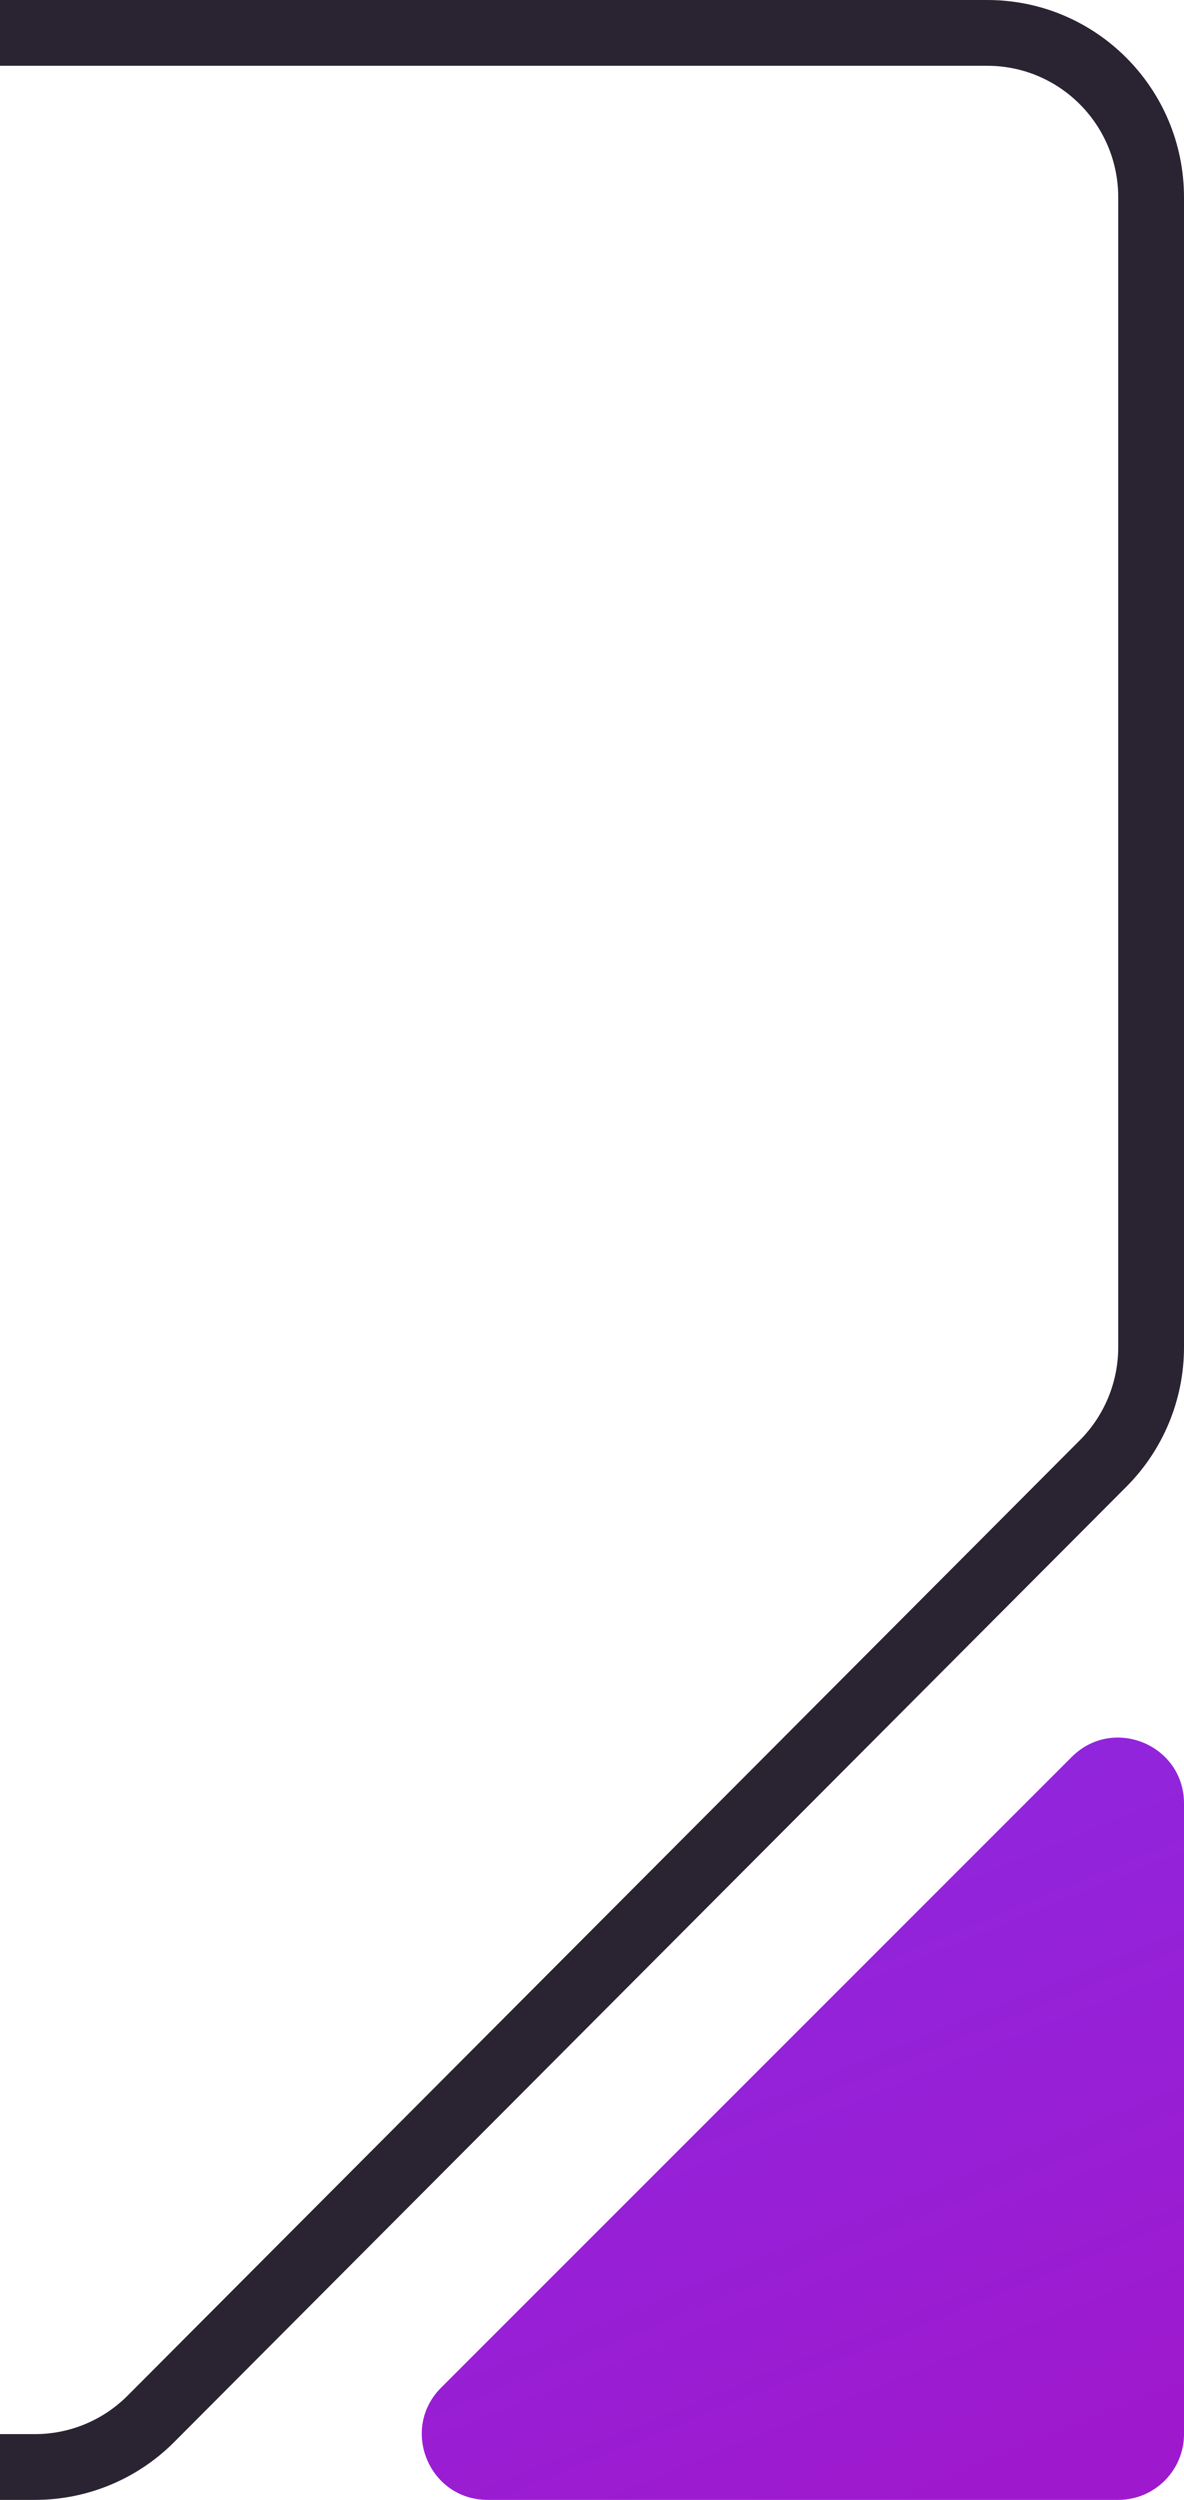
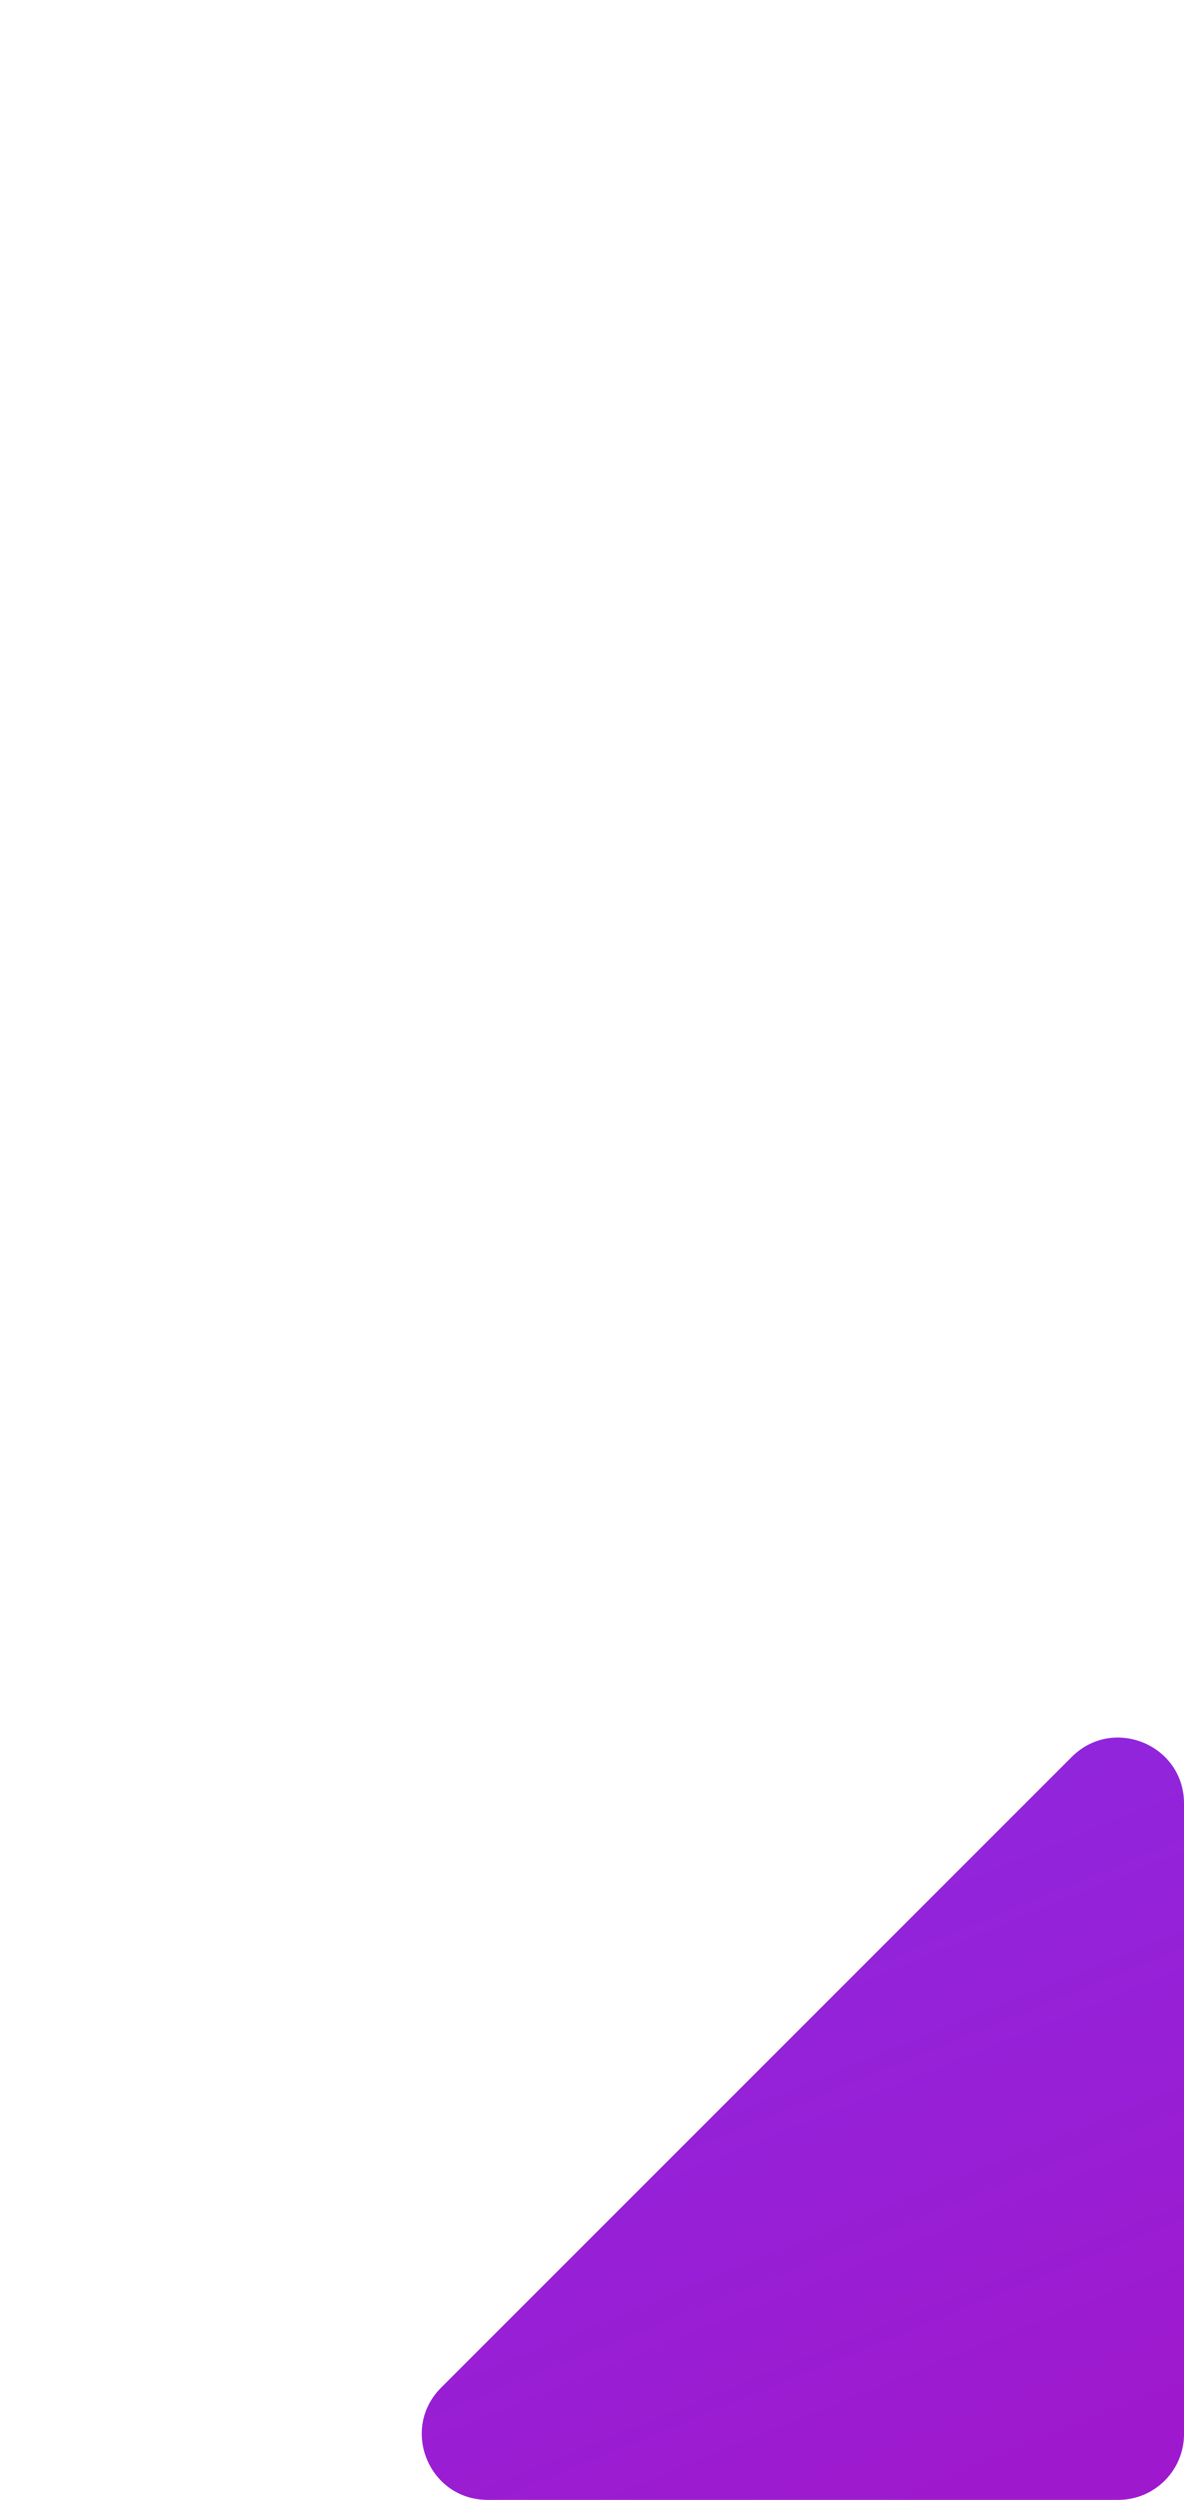
<svg xmlns="http://www.w3.org/2000/svg" width="18" height="38" viewBox="0 0 18 38" fill="none">
-   <path fill-rule="evenodd" clip-rule="evenodd" d="M0 0V1H15.009C16.106 1 17 1.892 17 3V20.478C17 21.009 16.79 21.518 16.416 21.893L1.94 36.415C1.566 36.79 1.06 37 0.533 37H0V38H0.533C1.326 38 2.087 37.684 2.648 37.121L17.124 22.599C17.685 22.037 18 21.274 18 20.478V3C18 1.343 16.661 0 15.009 0H0Z" fill="#2A2331" />
-   <path d="M7.414 38C6.523 38 6.077 36.923 6.707 36.293L16.293 26.707C16.923 26.077 18 26.523 18 27.414V37C18 37.552 17.552 38 17 38H7.414Z" fill="url(#paint0_linear_241_674)" />
+   <path d="M7.414 38C6.523 38 6.077 36.923 6.707 36.293L16.293 26.707C16.923 26.077 18 26.523 18 27.414V37C18 37.552 17.552 38 17 38Z" fill="url(#paint0_linear_241_674)" />
  <defs>
    <linearGradient id="paint0_linear_241_674" x1="14.3" y1="38.127" x2="10.552" y2="28.921" gradientUnits="userSpaceOnUse">
      <stop stop-color="#9E19CE" />
      <stop offset="1" stop-color="#9125DC" />
    </linearGradient>
  </defs>
</svg>